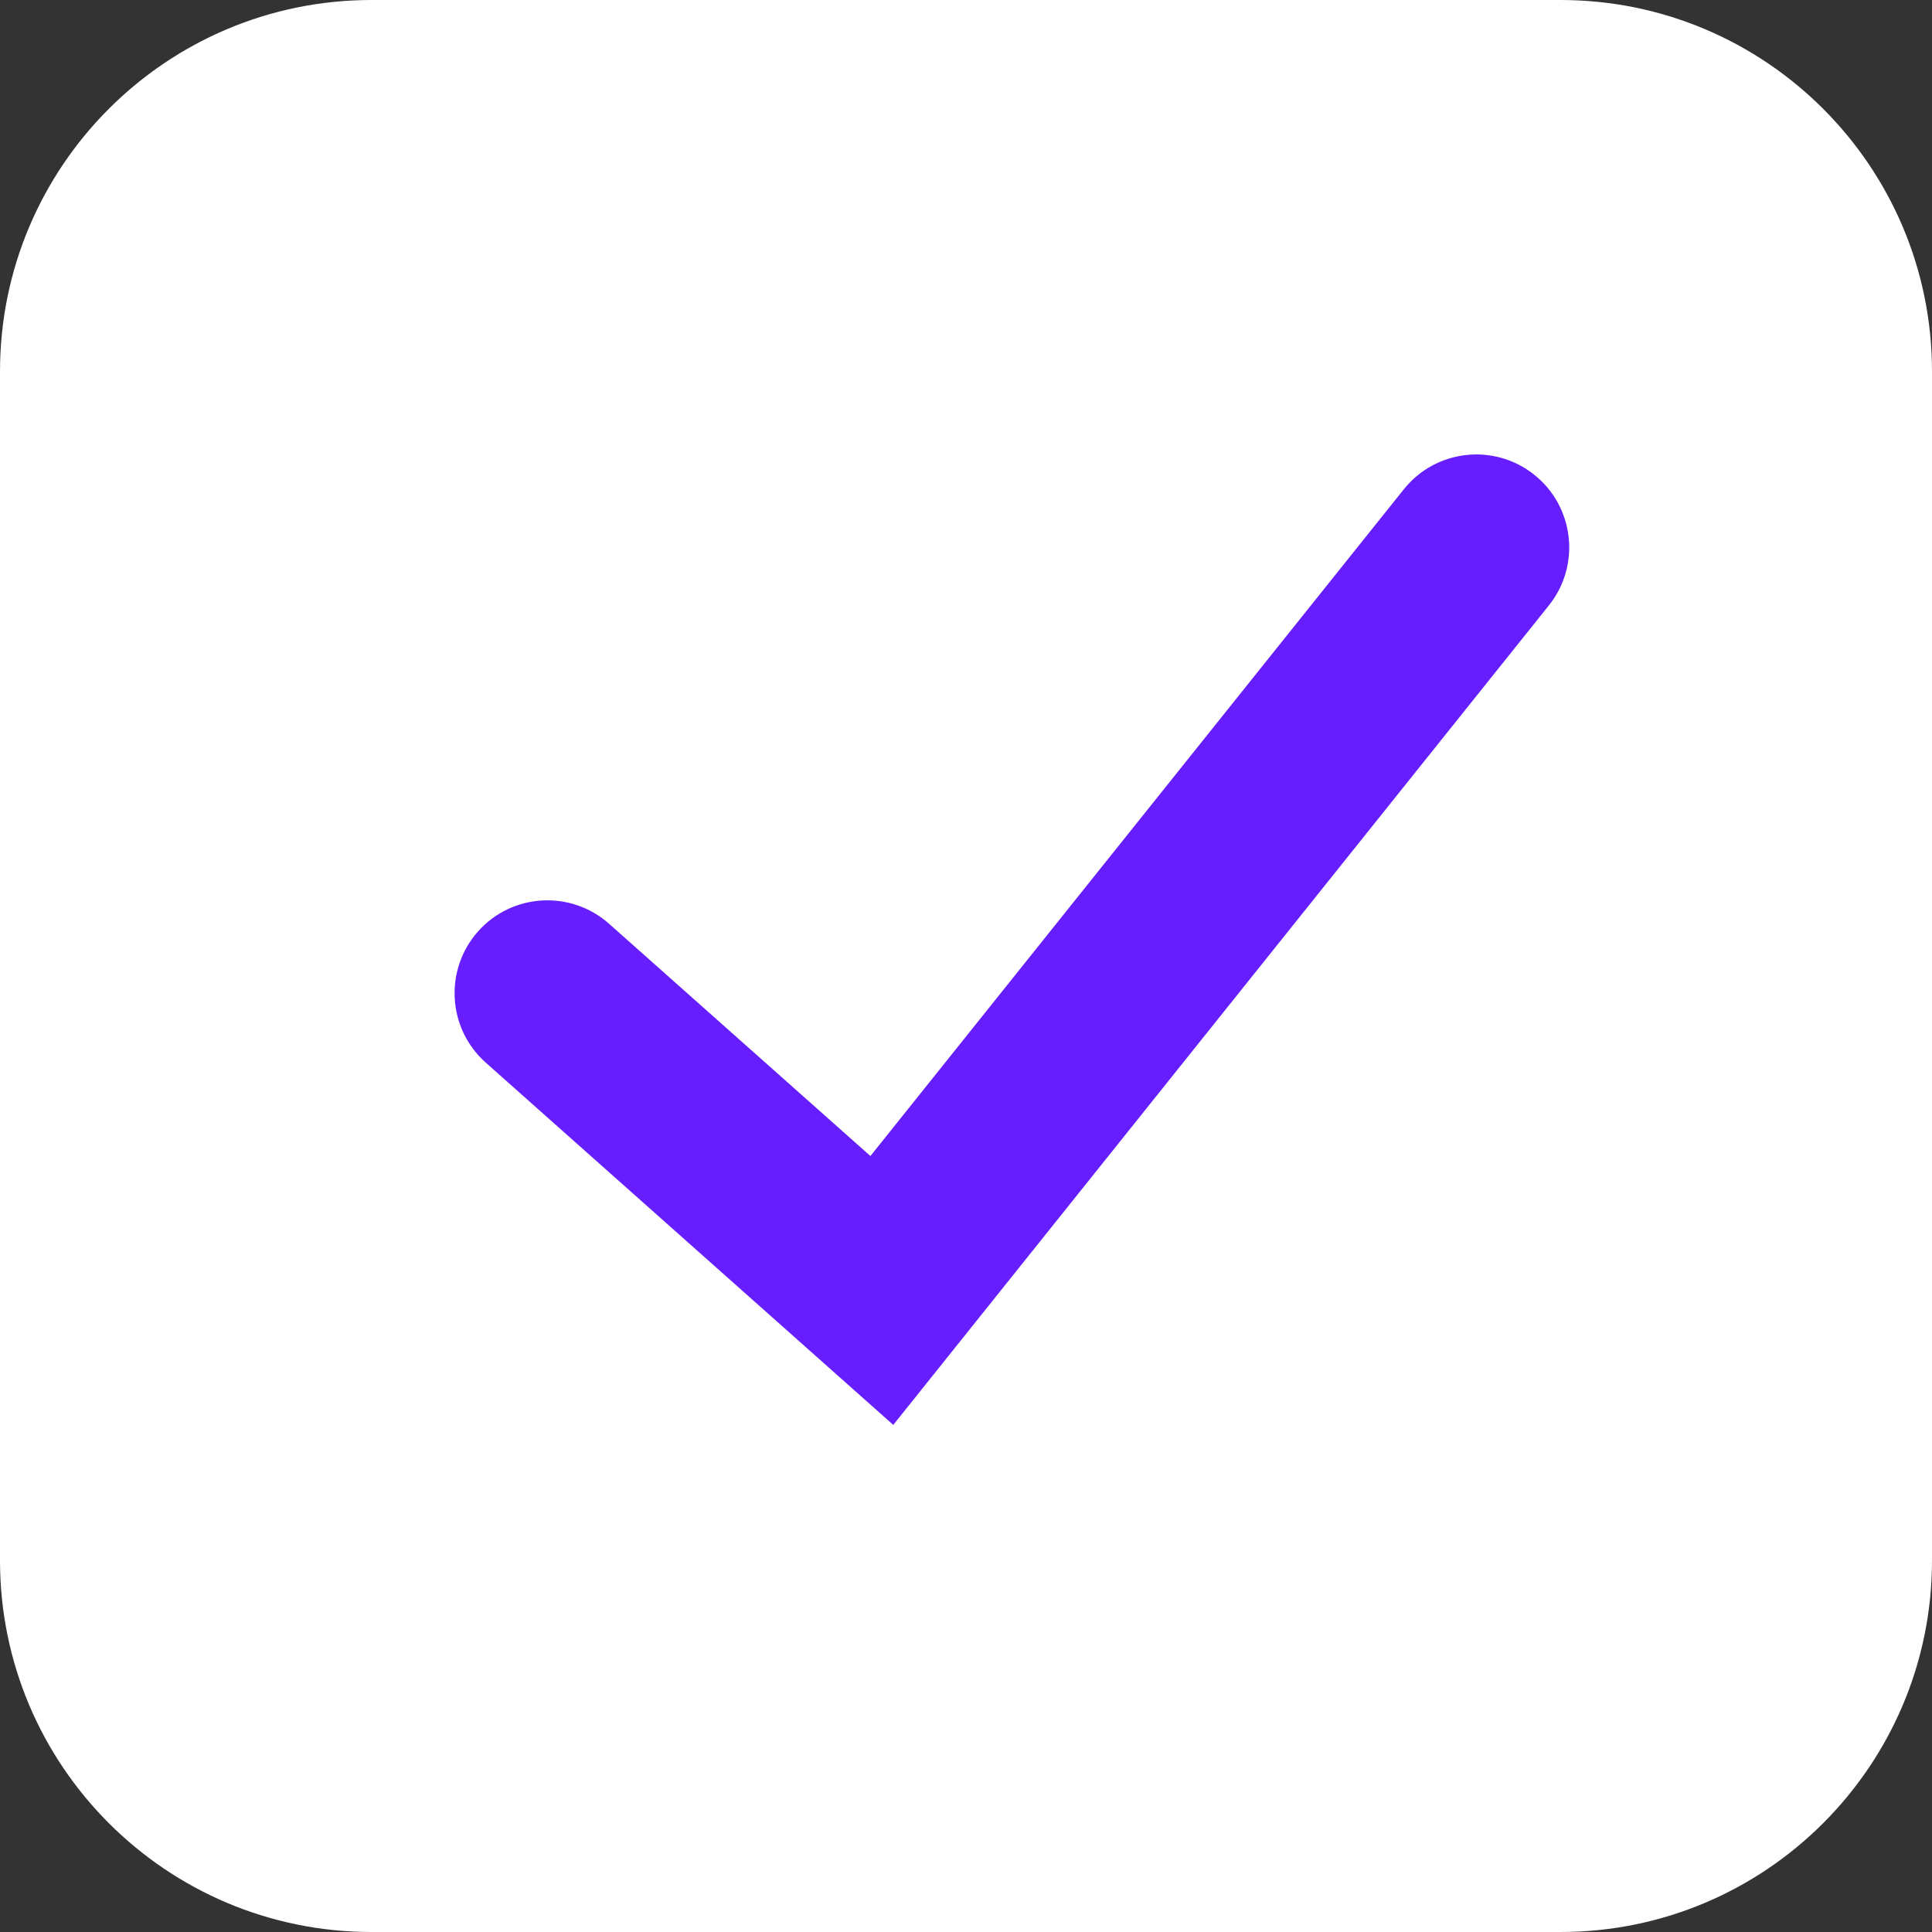
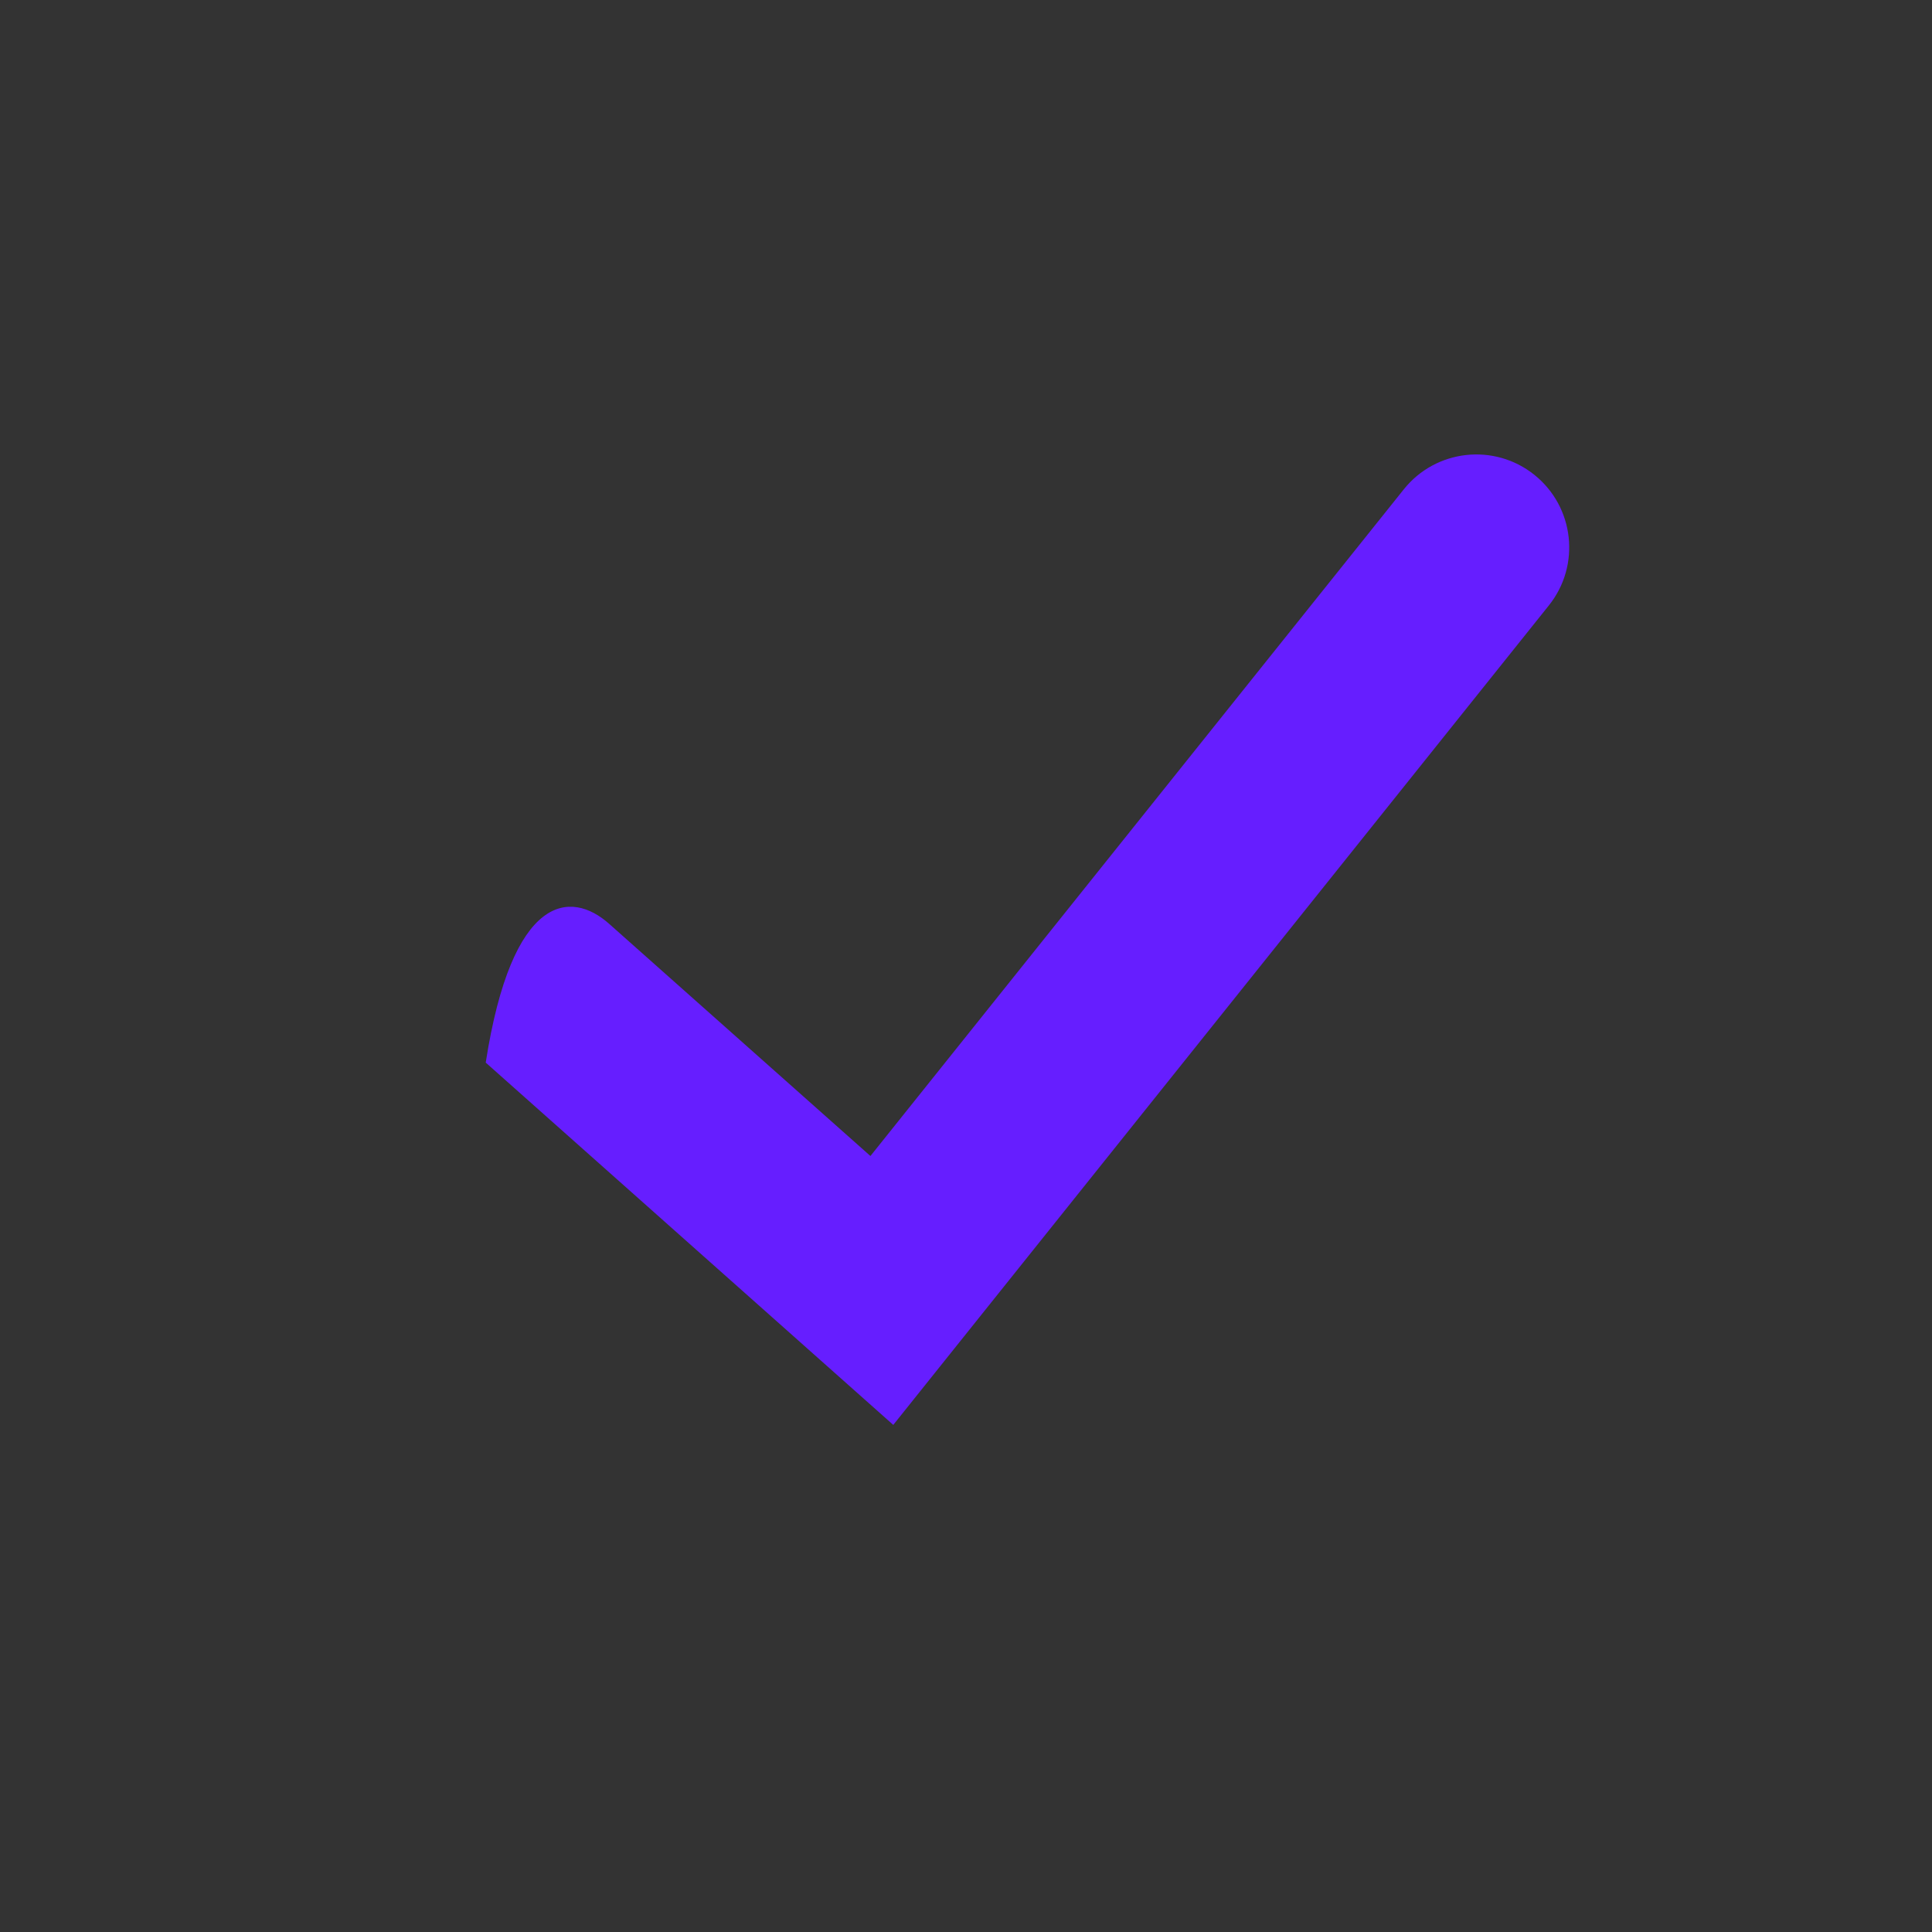
<svg xmlns="http://www.w3.org/2000/svg" width="17" height="17" viewBox="0 0 17 17" fill="none">
  <rect x="0" y="0" width="17" height="17" fill="#333333" stroke="none" />
-   <path d="M17 13.731C17 15.536 15.536 17 13.731 17L3.269 17C1.464 17 2.03531e-06 15.536 2.19315e-06 13.731L3.10773e-06 3.269C3.26558e-06 1.464 1.464 5.49121e-07 3.269 7.06967e-07L13.731 1.62154e-06C15.536 1.77939e-06 17 1.464 17 3.269L17 13.731Z" fill="white" />
-   <path fill-rule="evenodd" clip-rule="evenodd" d="M13.501 4.178C13.853 4.46 13.911 4.974 13.629 5.327L7.86 12.538L4.274 9.35C3.937 9.05 3.907 8.534 4.206 8.196C4.506 7.859 5.023 7.829 5.36 8.129L7.659 10.172L12.352 4.306C12.634 3.953 13.149 3.896 13.501 4.178Z" fill="#661EFF" />
+   <path fill-rule="evenodd" clip-rule="evenodd" d="M13.501 4.178C13.853 4.46 13.911 4.974 13.629 5.327L7.86 12.538L4.274 9.35C4.506 7.859 5.023 7.829 5.36 8.129L7.659 10.172L12.352 4.306C12.634 3.953 13.149 3.896 13.501 4.178Z" fill="#661EFF" />
</svg>